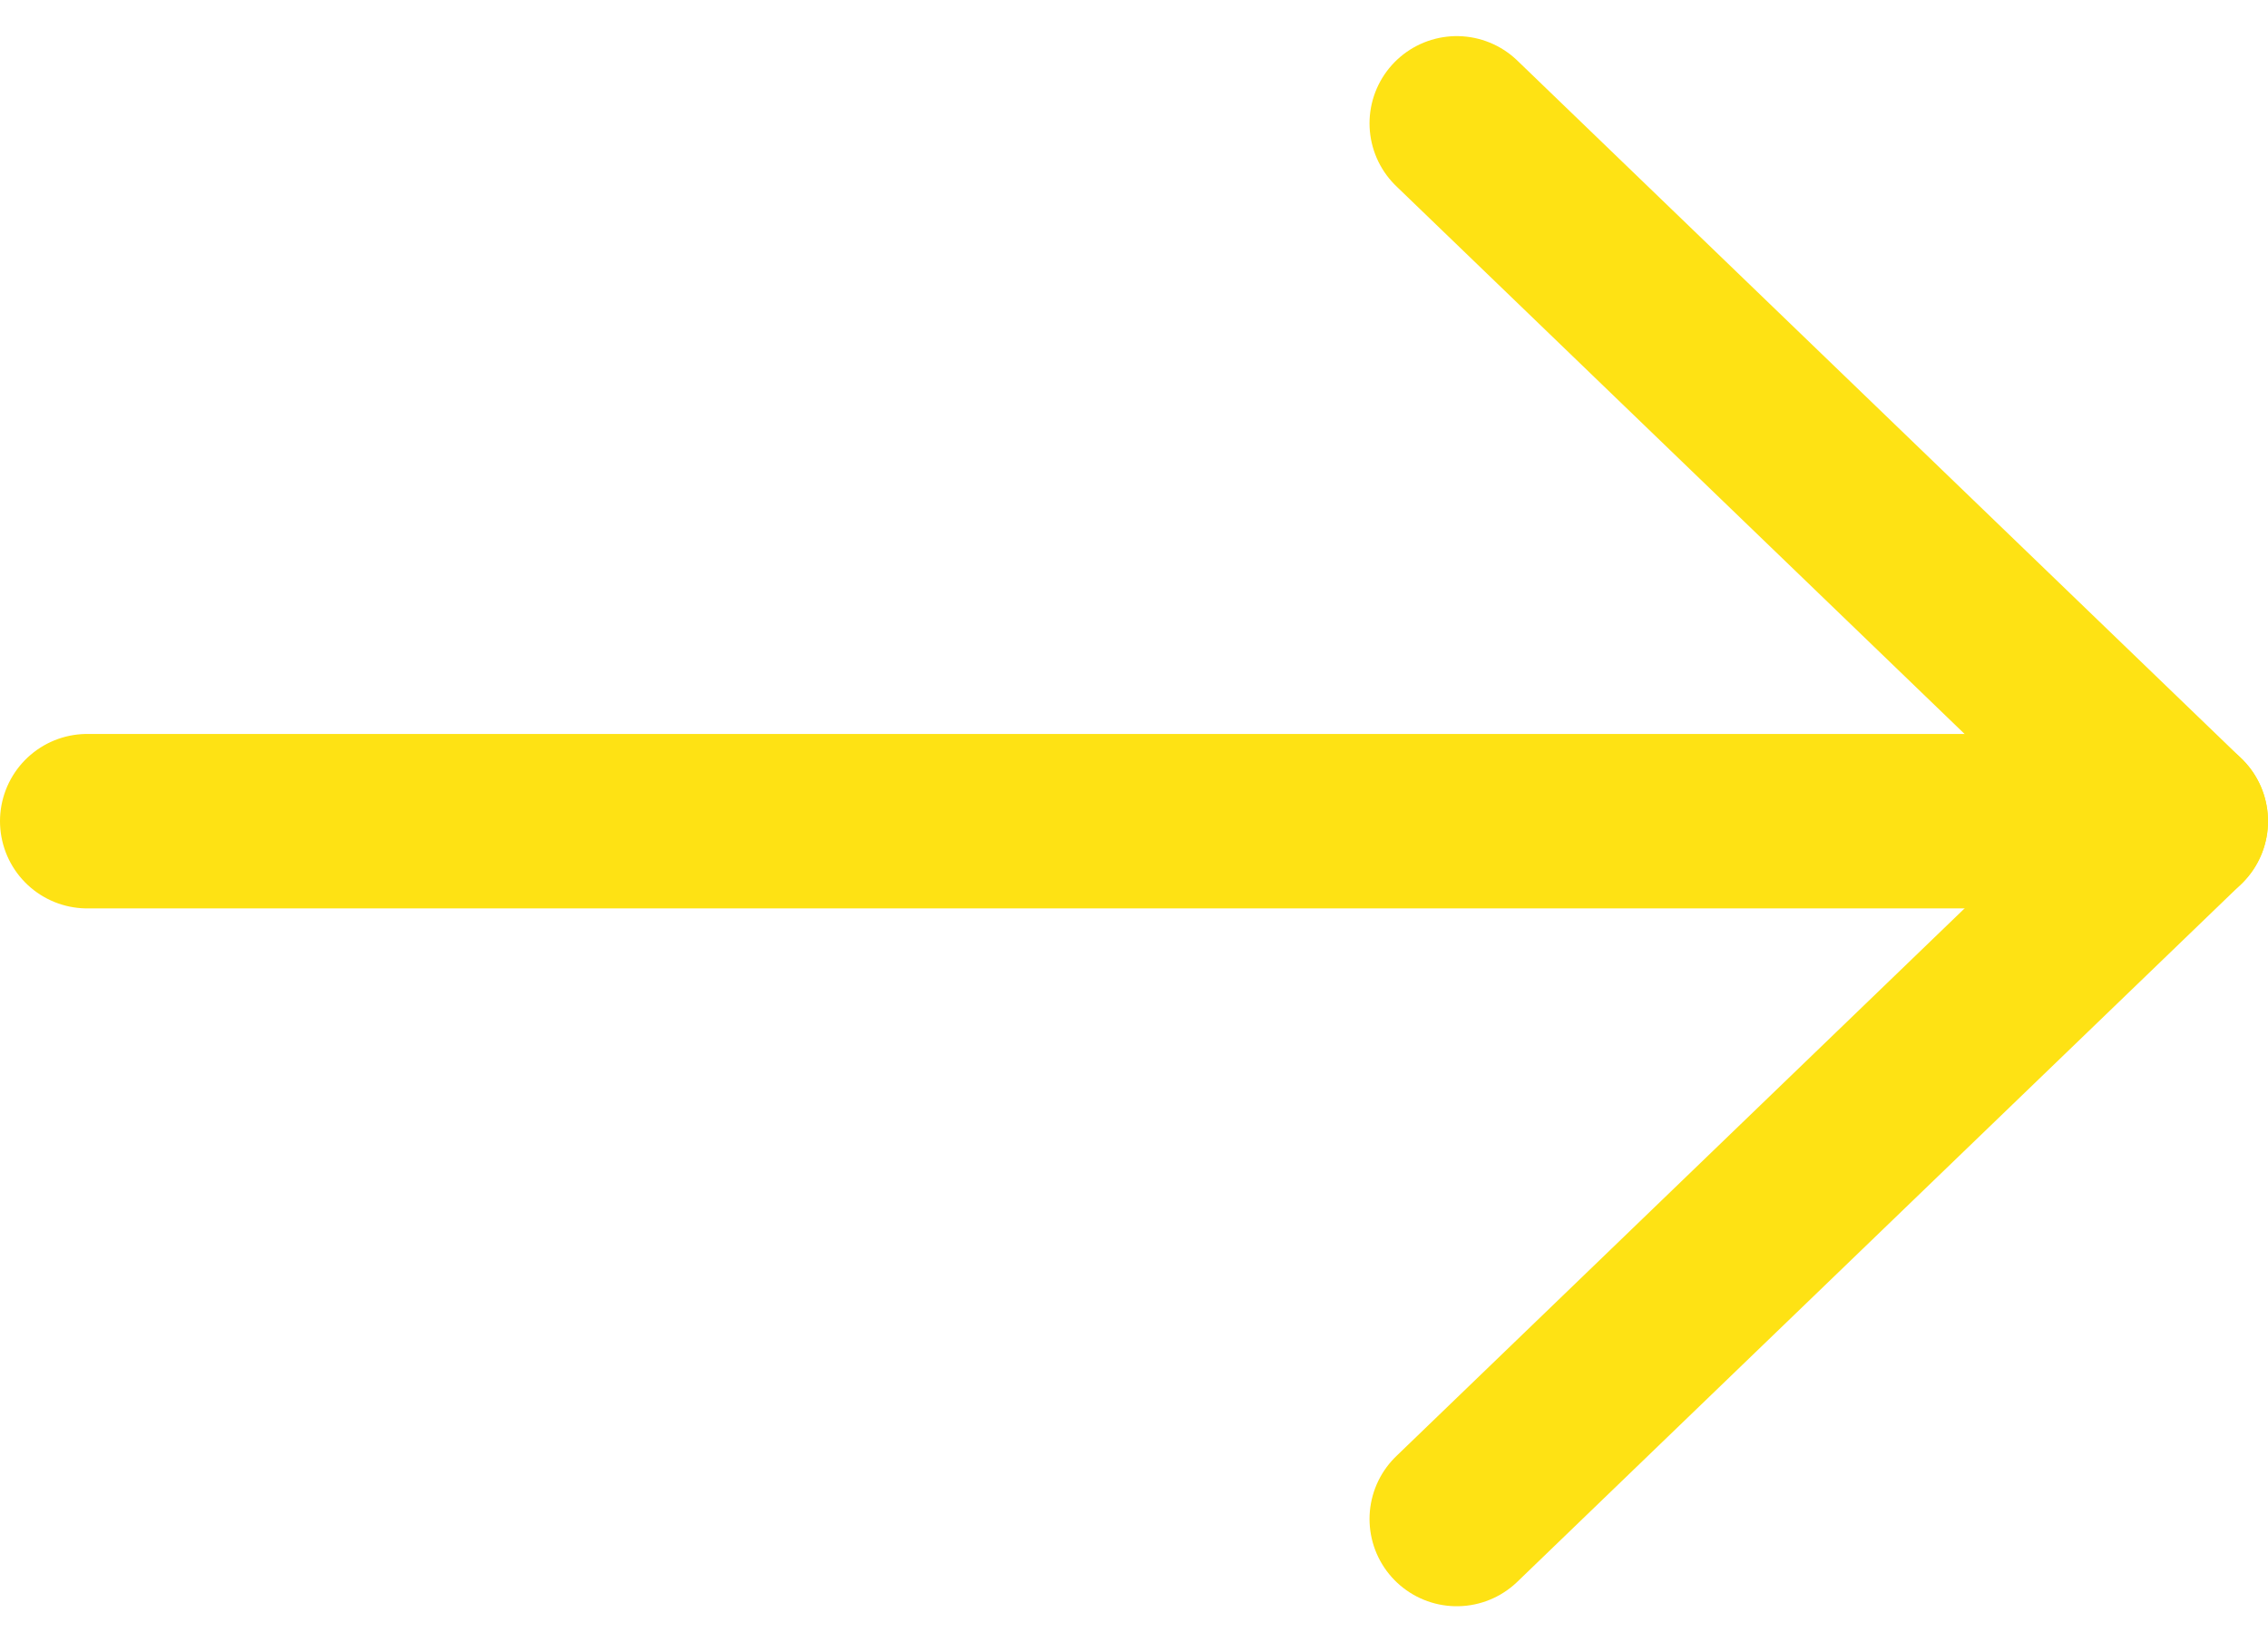
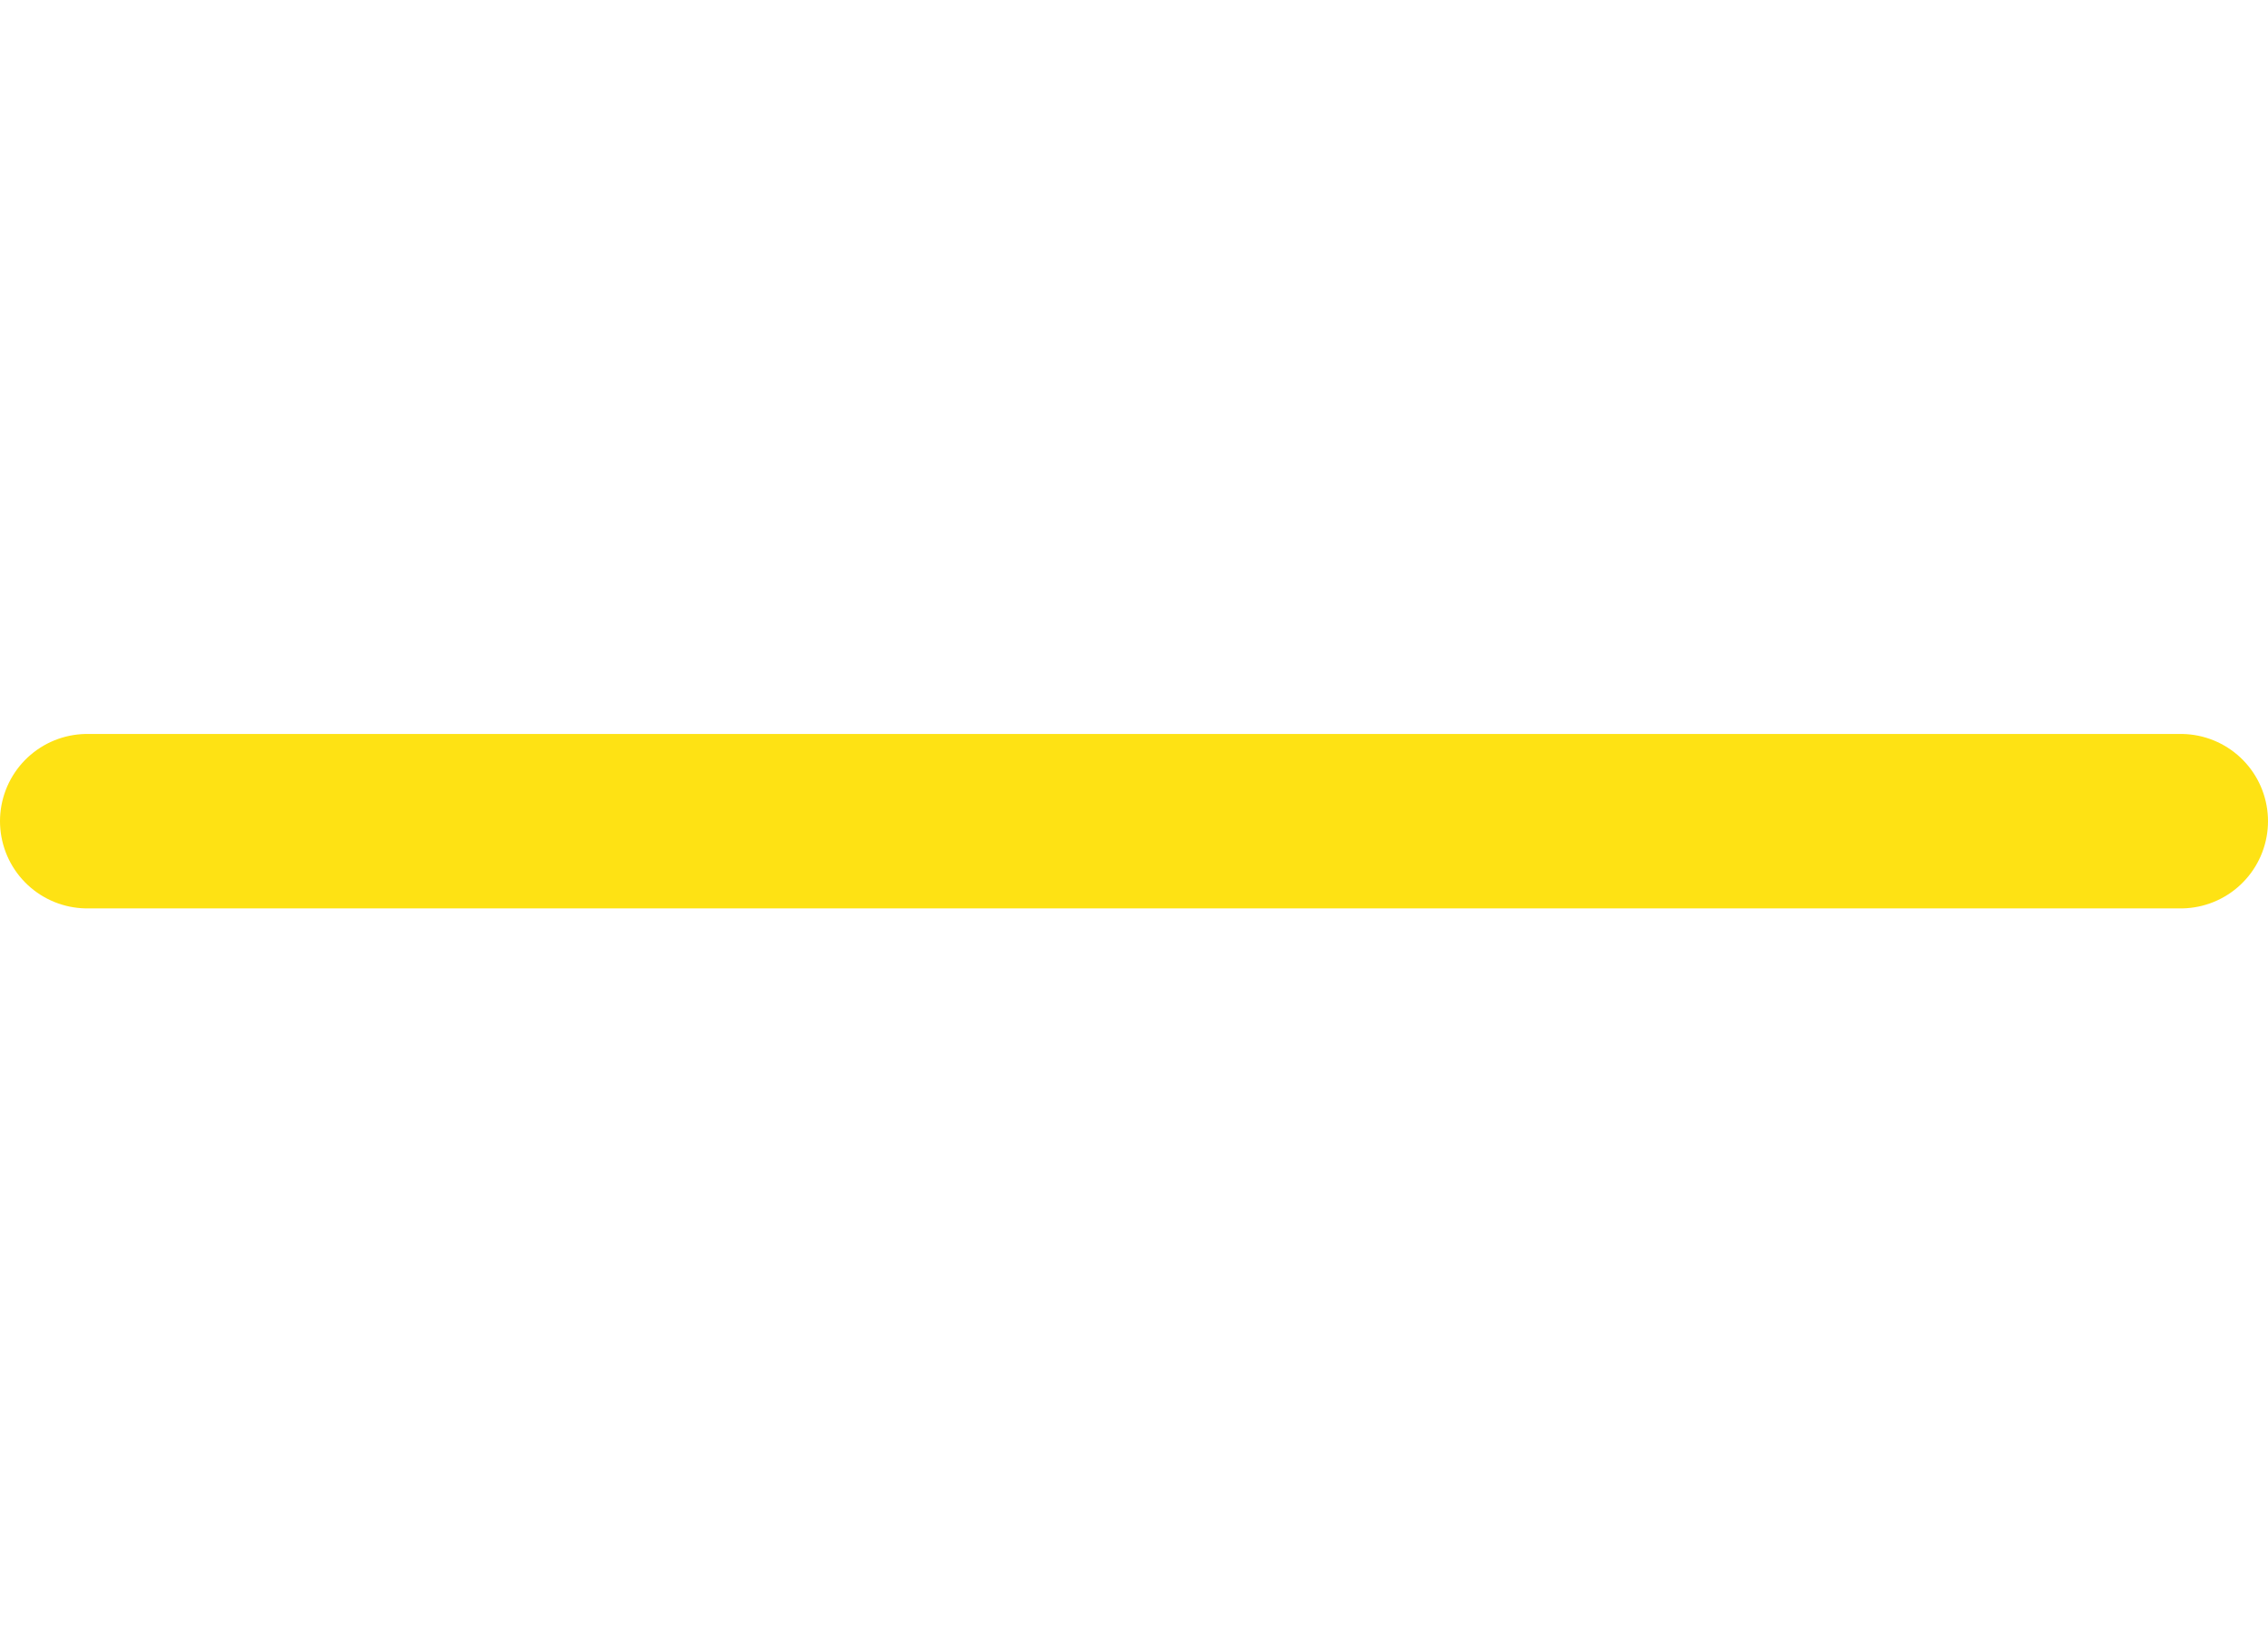
<svg xmlns="http://www.w3.org/2000/svg" width="26" height="18.828" viewBox="0 0 26 18.828">
  <defs>
    <style>.a{fill:none;stroke:#fee214;stroke-linecap:round;stroke-linejoin:round;stroke-width:2px;}</style>
  </defs>
  <g transform="translate(-6.5 -6.086)">
    <path class="a" d="M7.5,18h24" transform="translate(0 -2.5)" />
-     <path class="a" d="M18,7.5l8.3,8-8.3,8" transform="translate(5.2)" />
  </g>
</svg>